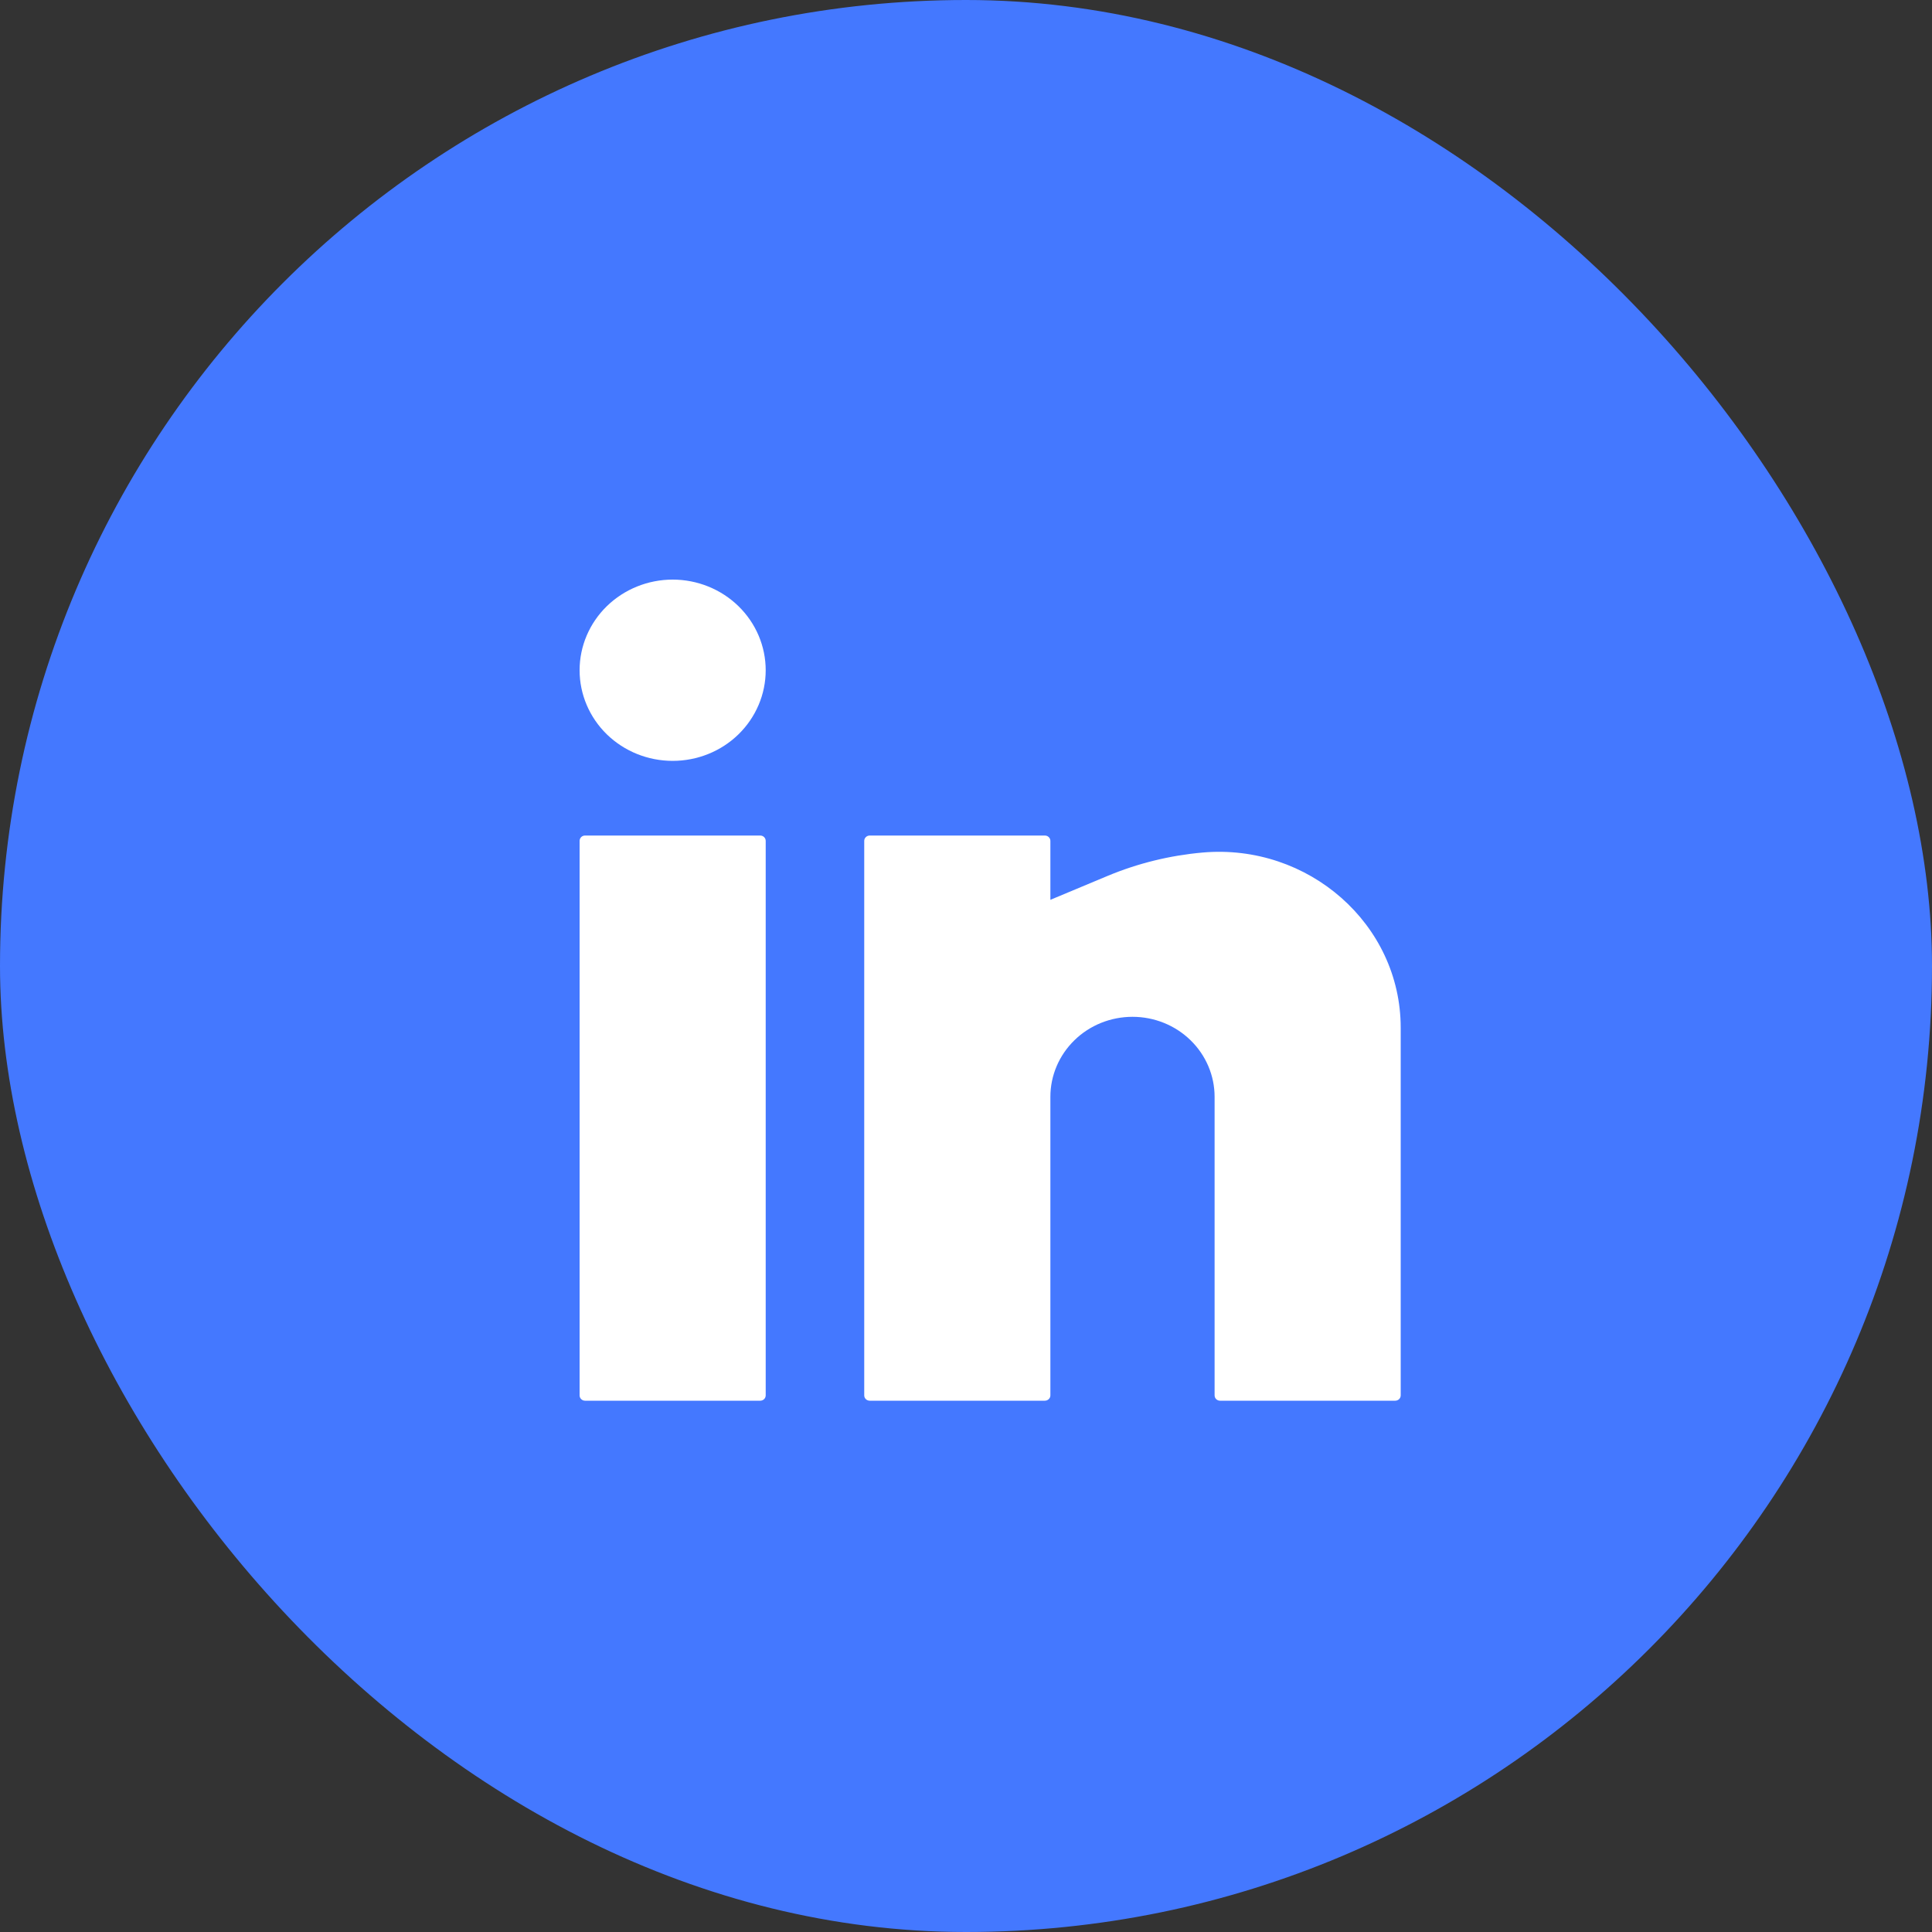
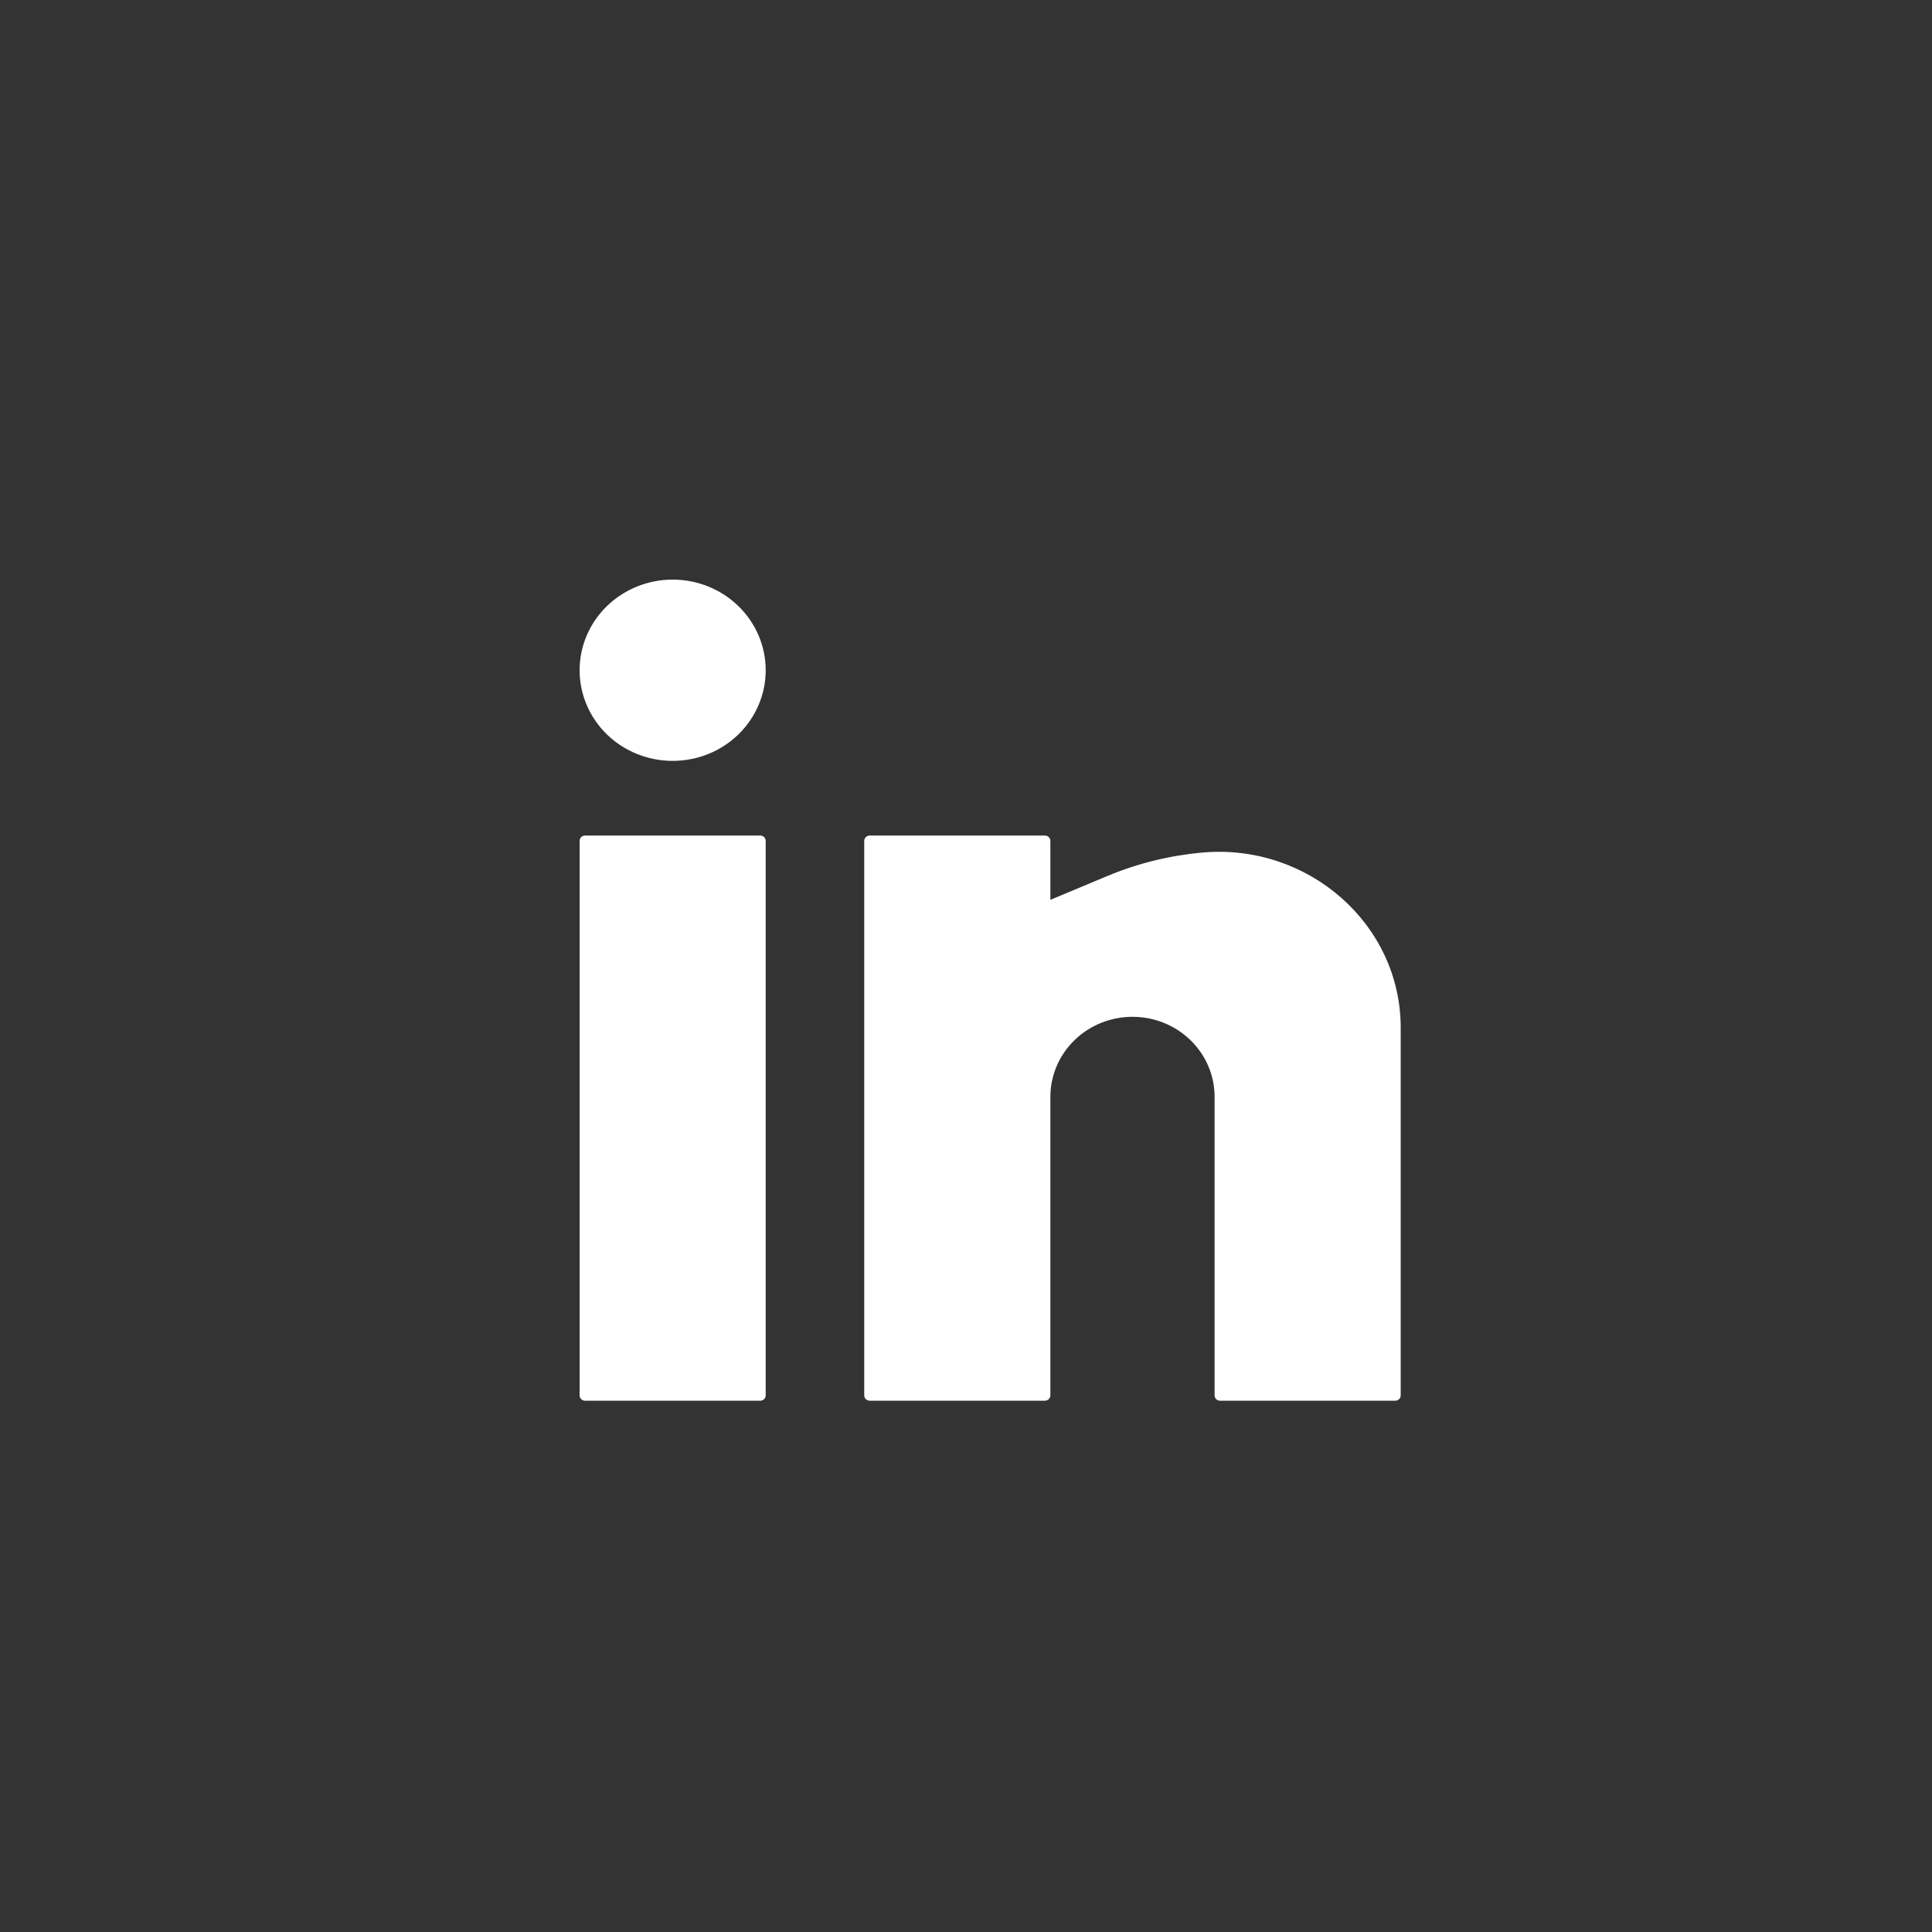
<svg xmlns="http://www.w3.org/2000/svg" width="40" height="40" viewBox="0 0 40 40" fill="none">
  <rect x="0" y="0" width="40" height="40" fill="#333333" stroke="none" />
-   <rect width="40" height="40" rx="20" fill="#4478FF" />
  <path d="M13.927 12C13.416 12 12.926 12.198 12.564 12.55C12.203 12.902 12 13.379 12 13.877C12 14.374 12.203 14.852 12.564 15.204C12.926 15.556 13.416 15.753 13.927 15.753C14.438 15.753 14.928 15.556 15.289 15.204C15.65 14.852 15.853 14.374 15.853 13.877C15.853 13.379 15.65 12.902 15.289 12.55C14.928 12.198 14.438 12 13.927 12ZM12.113 17.299C12.083 17.299 12.054 17.31 12.033 17.331C12.012 17.352 12 17.38 12 17.409V28.89C12 28.951 12.051 29 12.113 29H15.74C15.77 29 15.799 28.988 15.82 28.968C15.841 28.947 15.853 28.919 15.853 28.89V17.409C15.853 17.38 15.841 17.352 15.82 17.331C15.799 17.31 15.77 17.299 15.74 17.299H12.113ZM18.007 17.299C17.977 17.299 17.948 17.31 17.927 17.331C17.905 17.352 17.893 17.38 17.893 17.409V28.89C17.893 28.951 17.944 29 18.007 29H21.633C21.663 29 21.692 28.988 21.713 28.968C21.735 28.947 21.747 28.919 21.747 28.89V22.708C21.747 22.269 21.926 21.848 22.245 21.537C22.563 21.226 22.996 21.052 23.447 21.052C23.898 21.052 24.33 21.226 24.649 21.537C24.968 21.848 25.147 22.269 25.147 22.708V28.89C25.147 28.951 25.197 29 25.26 29H28.887C28.917 29 28.946 28.988 28.967 28.968C28.988 28.947 29 28.919 29 28.89V21.277C29 19.134 27.087 17.458 24.897 17.651C24.22 17.711 23.556 17.874 22.931 18.135L21.747 18.63V17.409C21.747 17.38 21.735 17.352 21.713 17.331C21.692 17.31 21.663 17.299 21.633 17.299H18.007Z" fill="white" />
</svg>